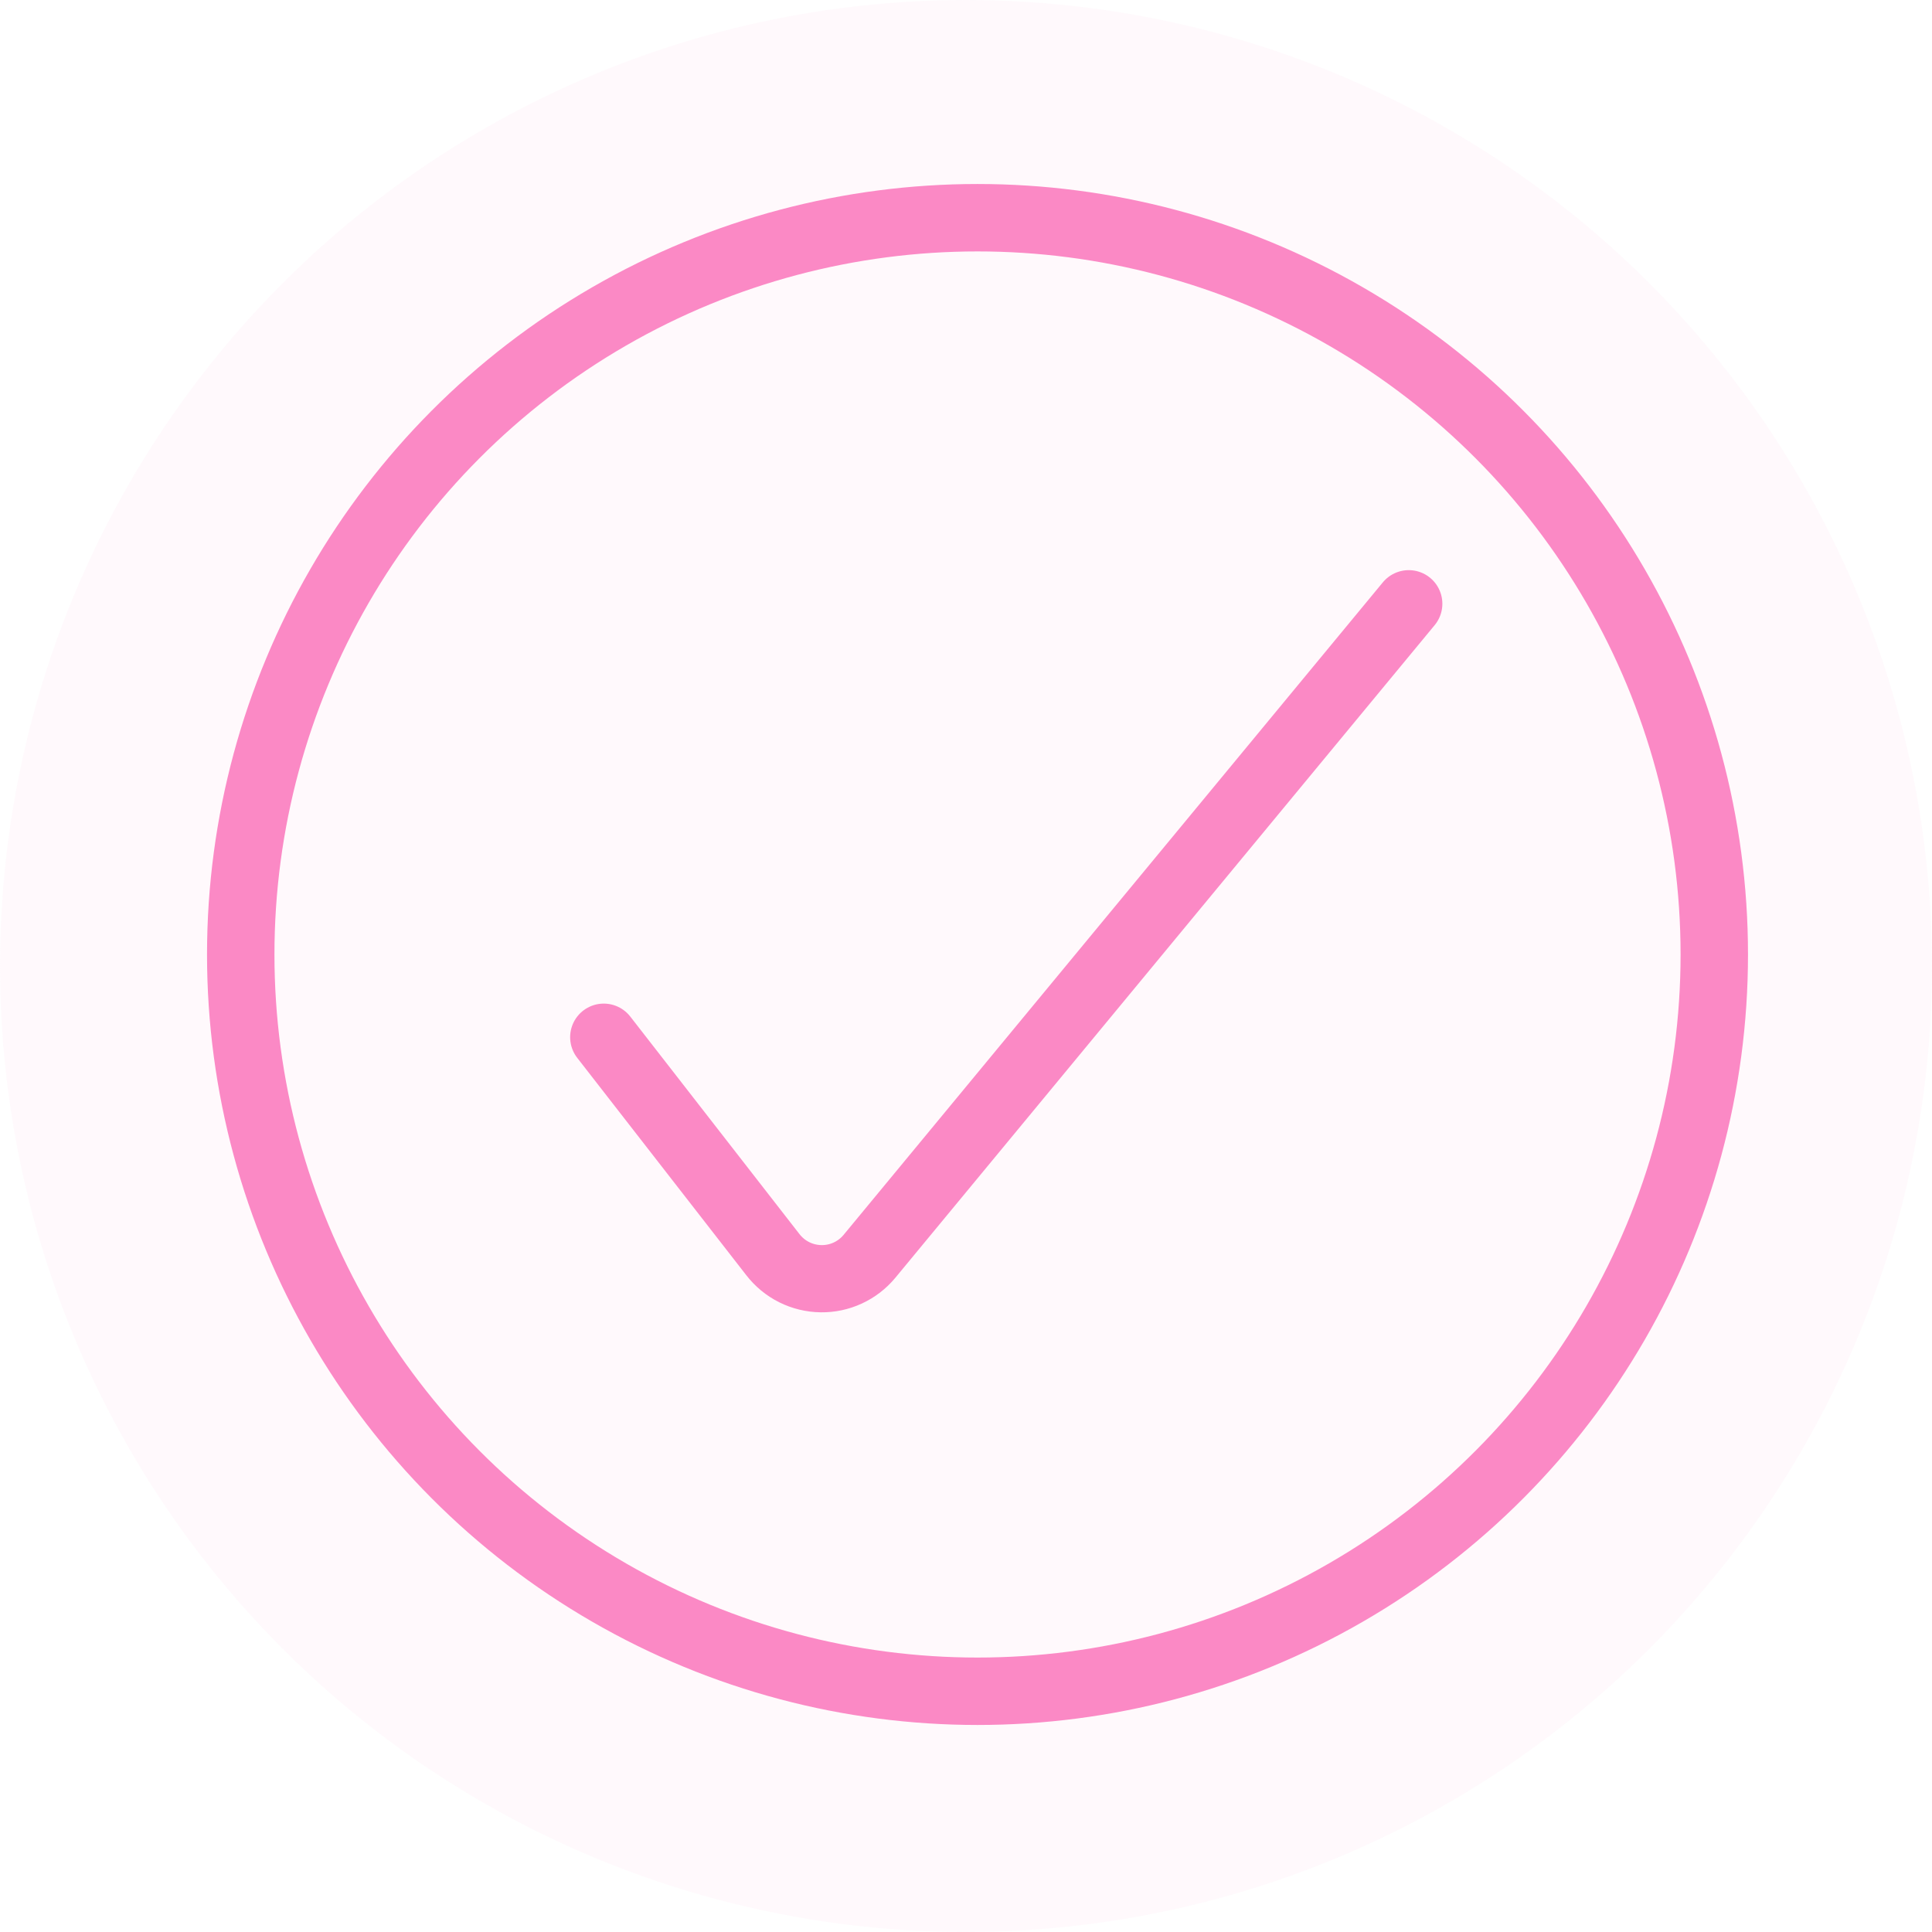
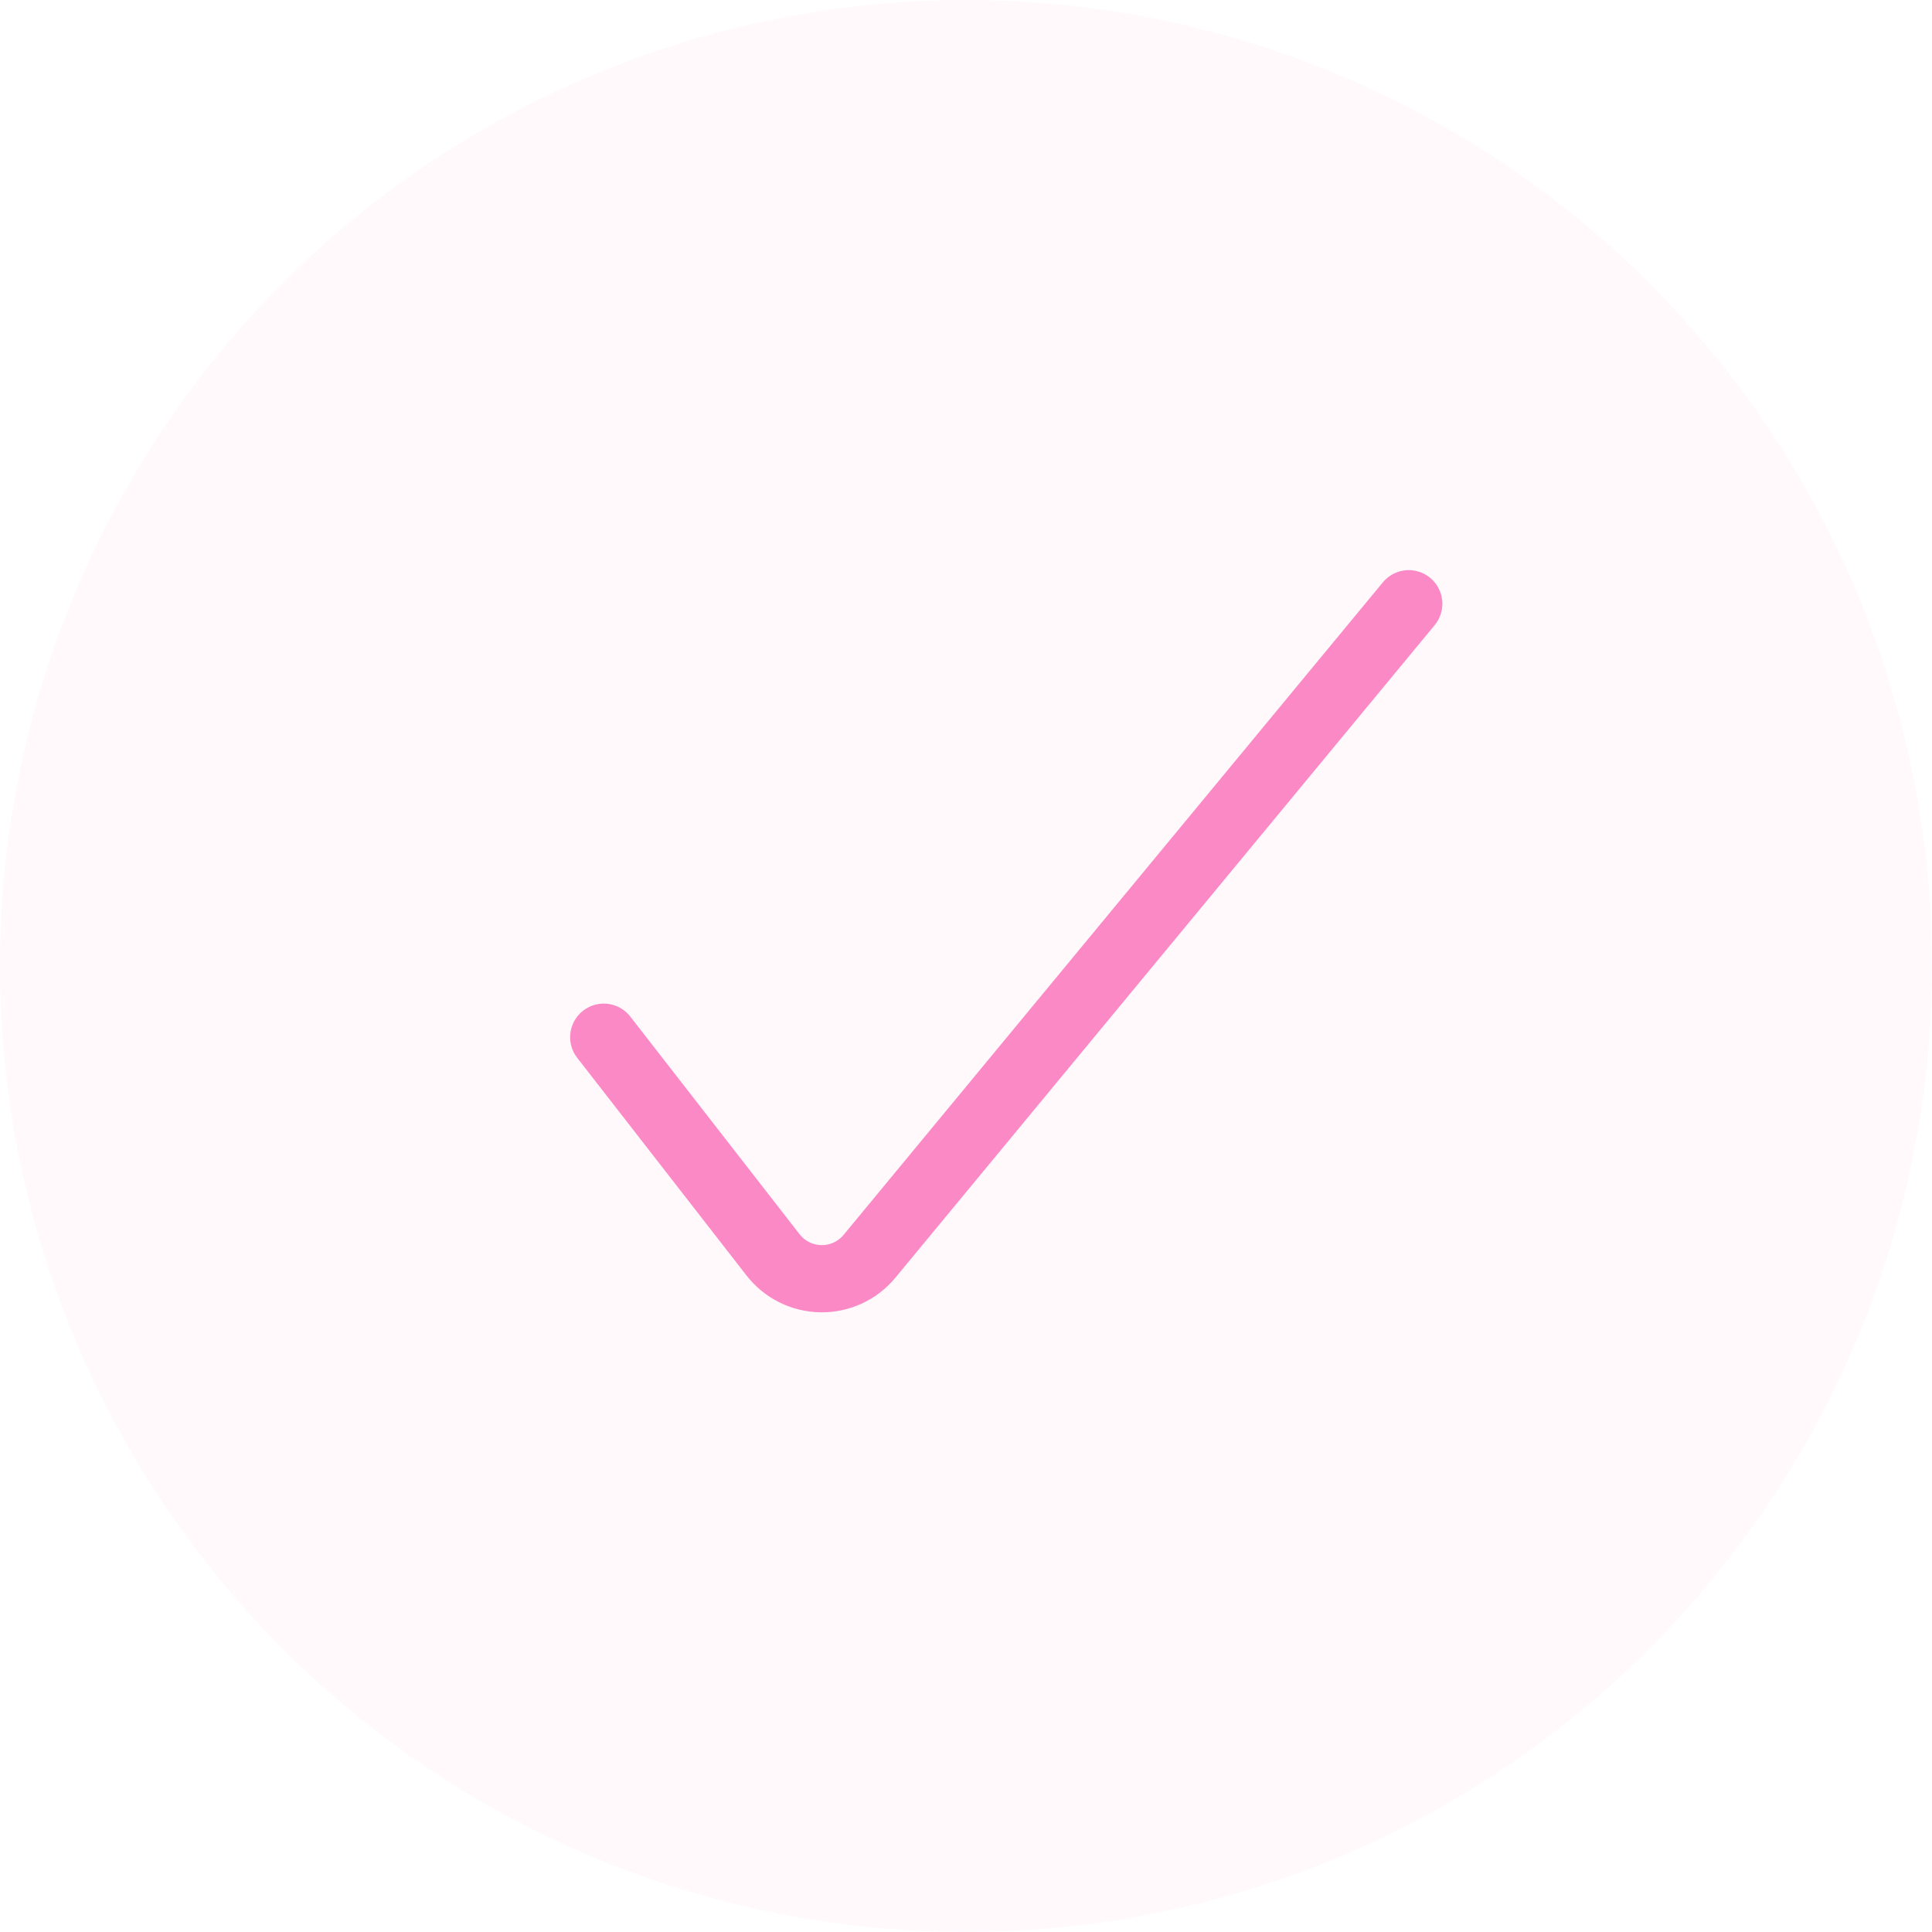
<svg xmlns="http://www.w3.org/2000/svg" width="48" height="48" viewBox="0 0 48 48" fill="none">
  <g opacity="0.2" filter="url(#filter0_b_175_1442)">
    <circle cx="24" cy="24" r="24" fill="#FEE3F1" />
  </g>
-   <circle cx="24.286" cy="23.714" r="18.305" stroke="#FB89C5" stroke-width="1.675" />
  <path d="M15 25.769L19.2 31.169C19.342 31.353 19.523 31.503 19.731 31.607C19.939 31.711 20.168 31.766 20.4 31.769C20.629 31.772 20.855 31.724 21.062 31.628C21.27 31.532 21.454 31.391 21.6 31.215L35 15" stroke="#FB89C5" stroke-width="1.67" stroke-linecap="round" stroke-linejoin="round" />
  <defs>
    <filter id="filter0_b_175_1442" x="-4" y="-4" width="56" height="56" filterUnits="userSpaceOnUse" color-interpolation-filters="sRGB">
      <feFlood flood-opacity="0" result="BackgroundImageFix" />
      <feGaussianBlur in="BackgroundImageFix" stdDeviation="2" />
      <feComposite in2="SourceAlpha" operator="in" result="effect1_backgroundBlur_175_1442" />
      <feBlend mode="normal" in="SourceGraphic" in2="effect1_backgroundBlur_175_1442" result="shape" />
    </filter>
  </defs>
</svg>